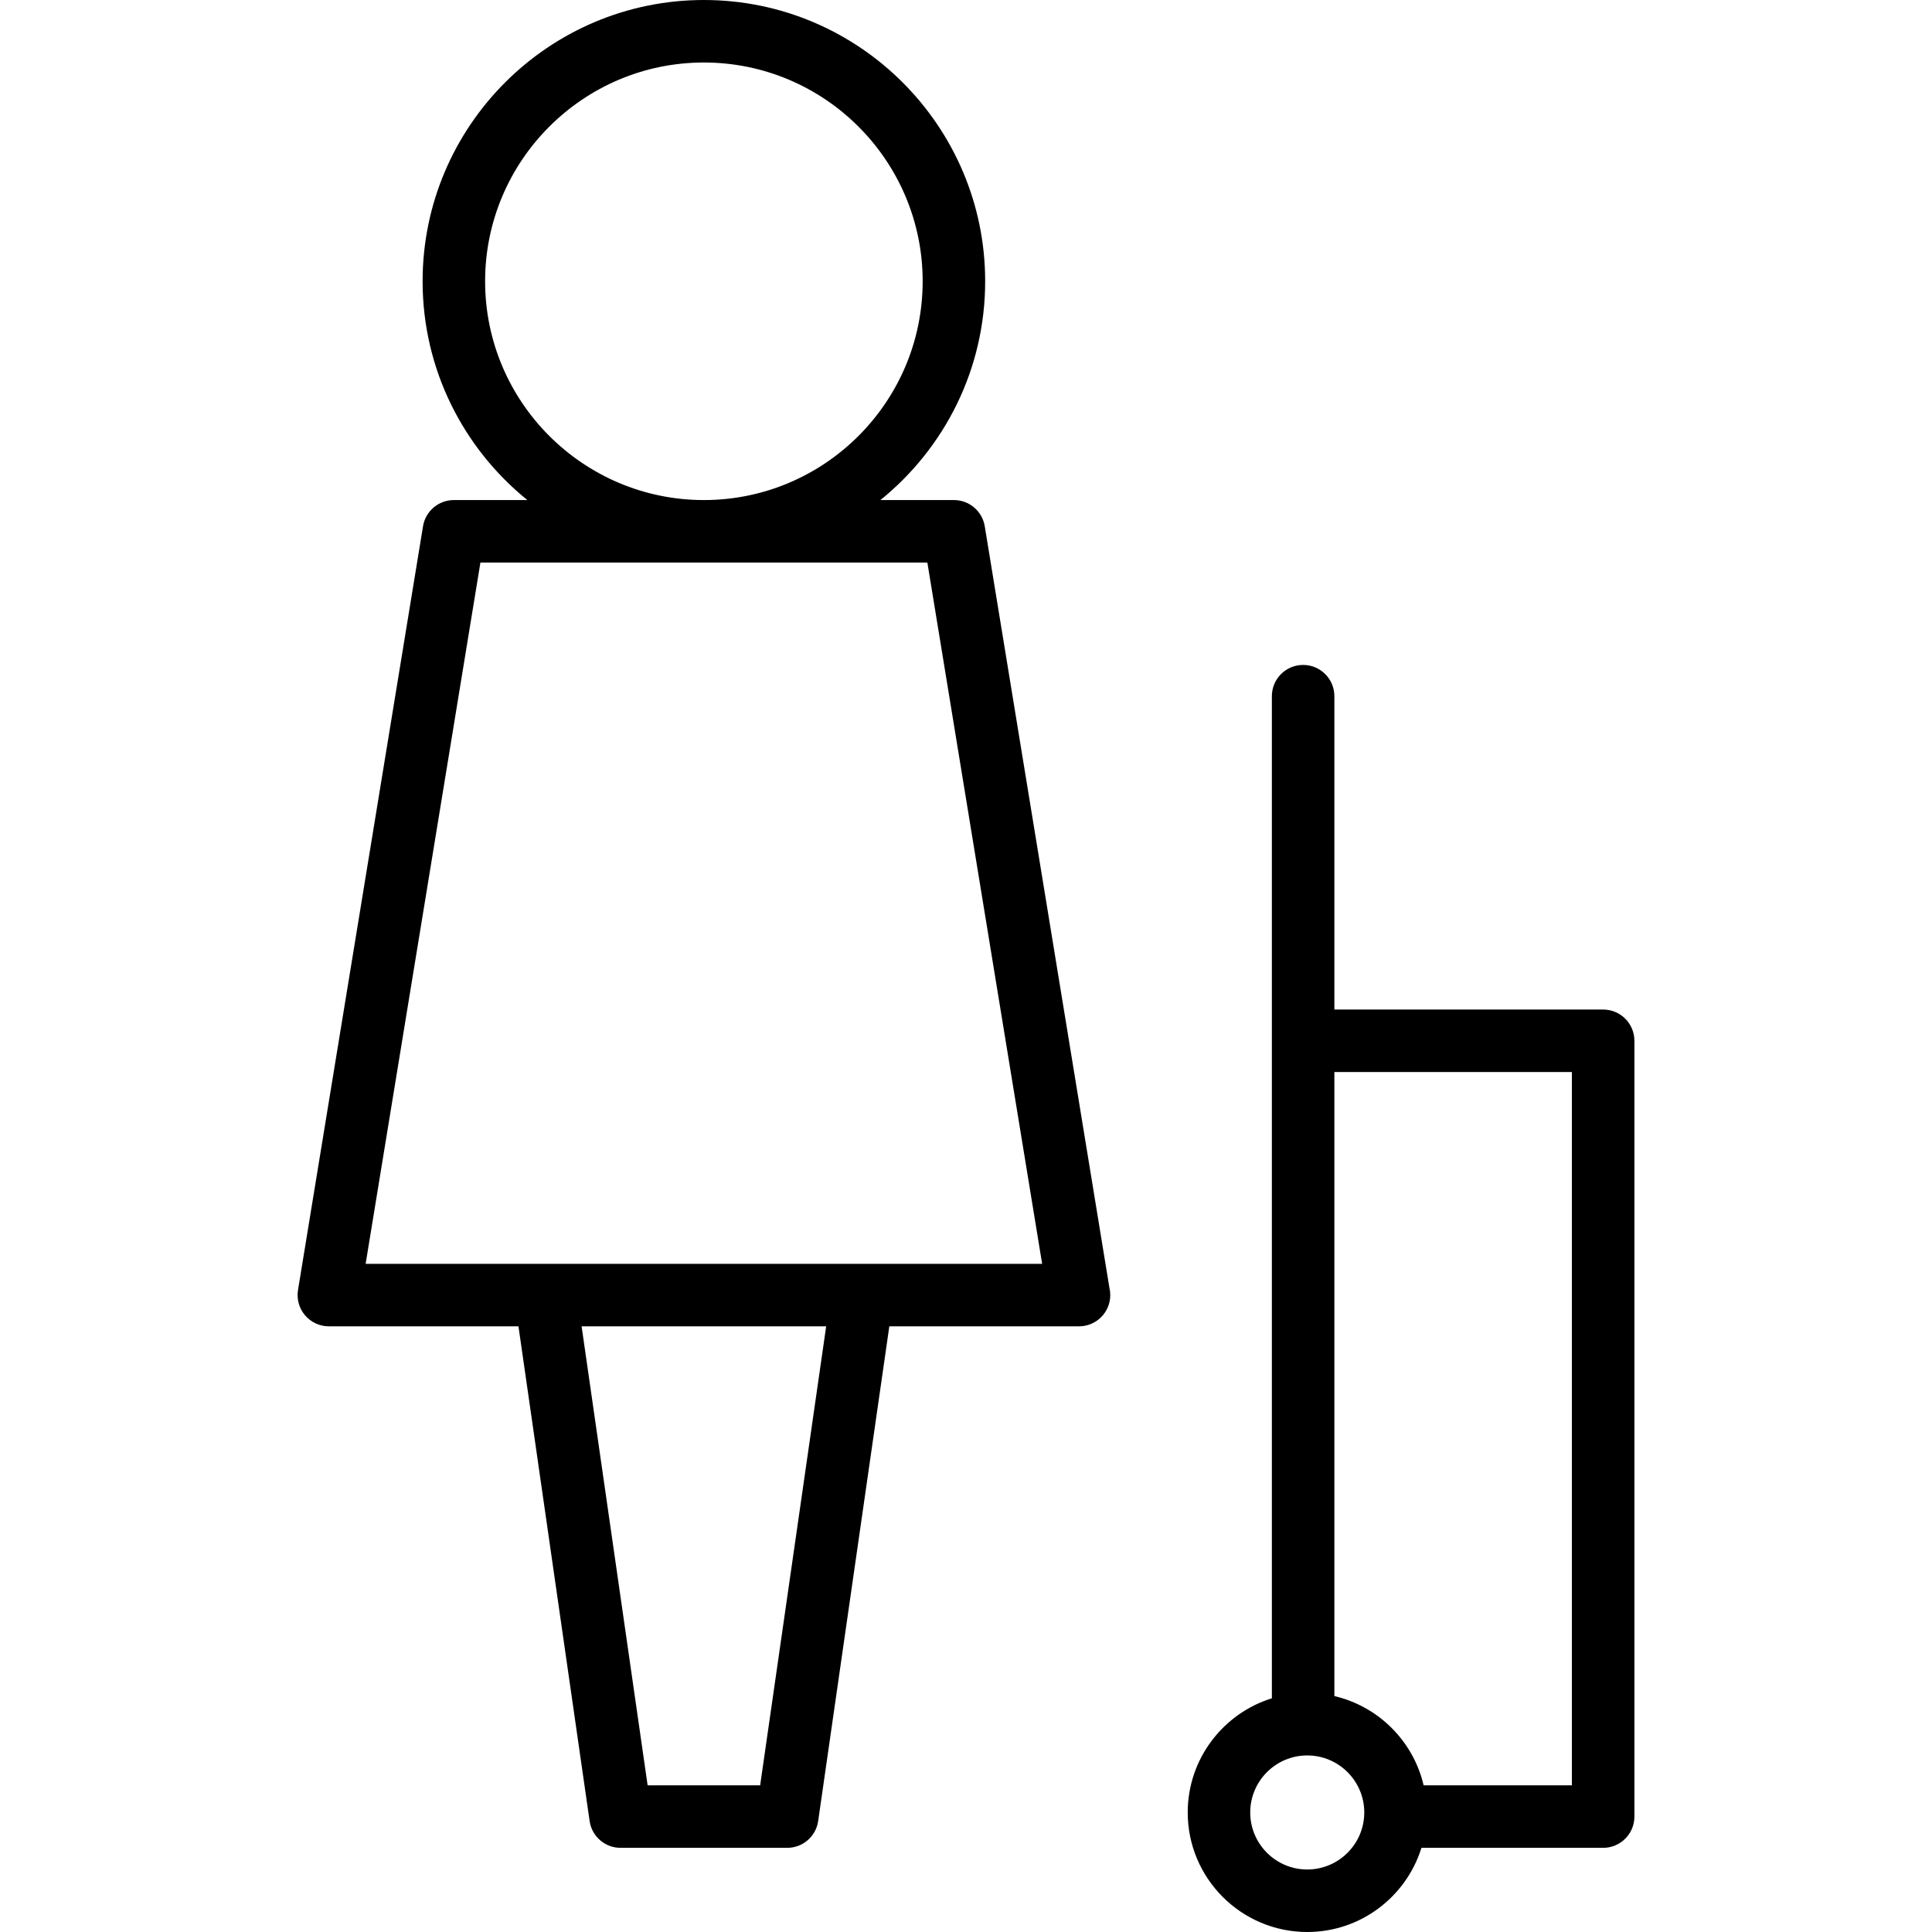
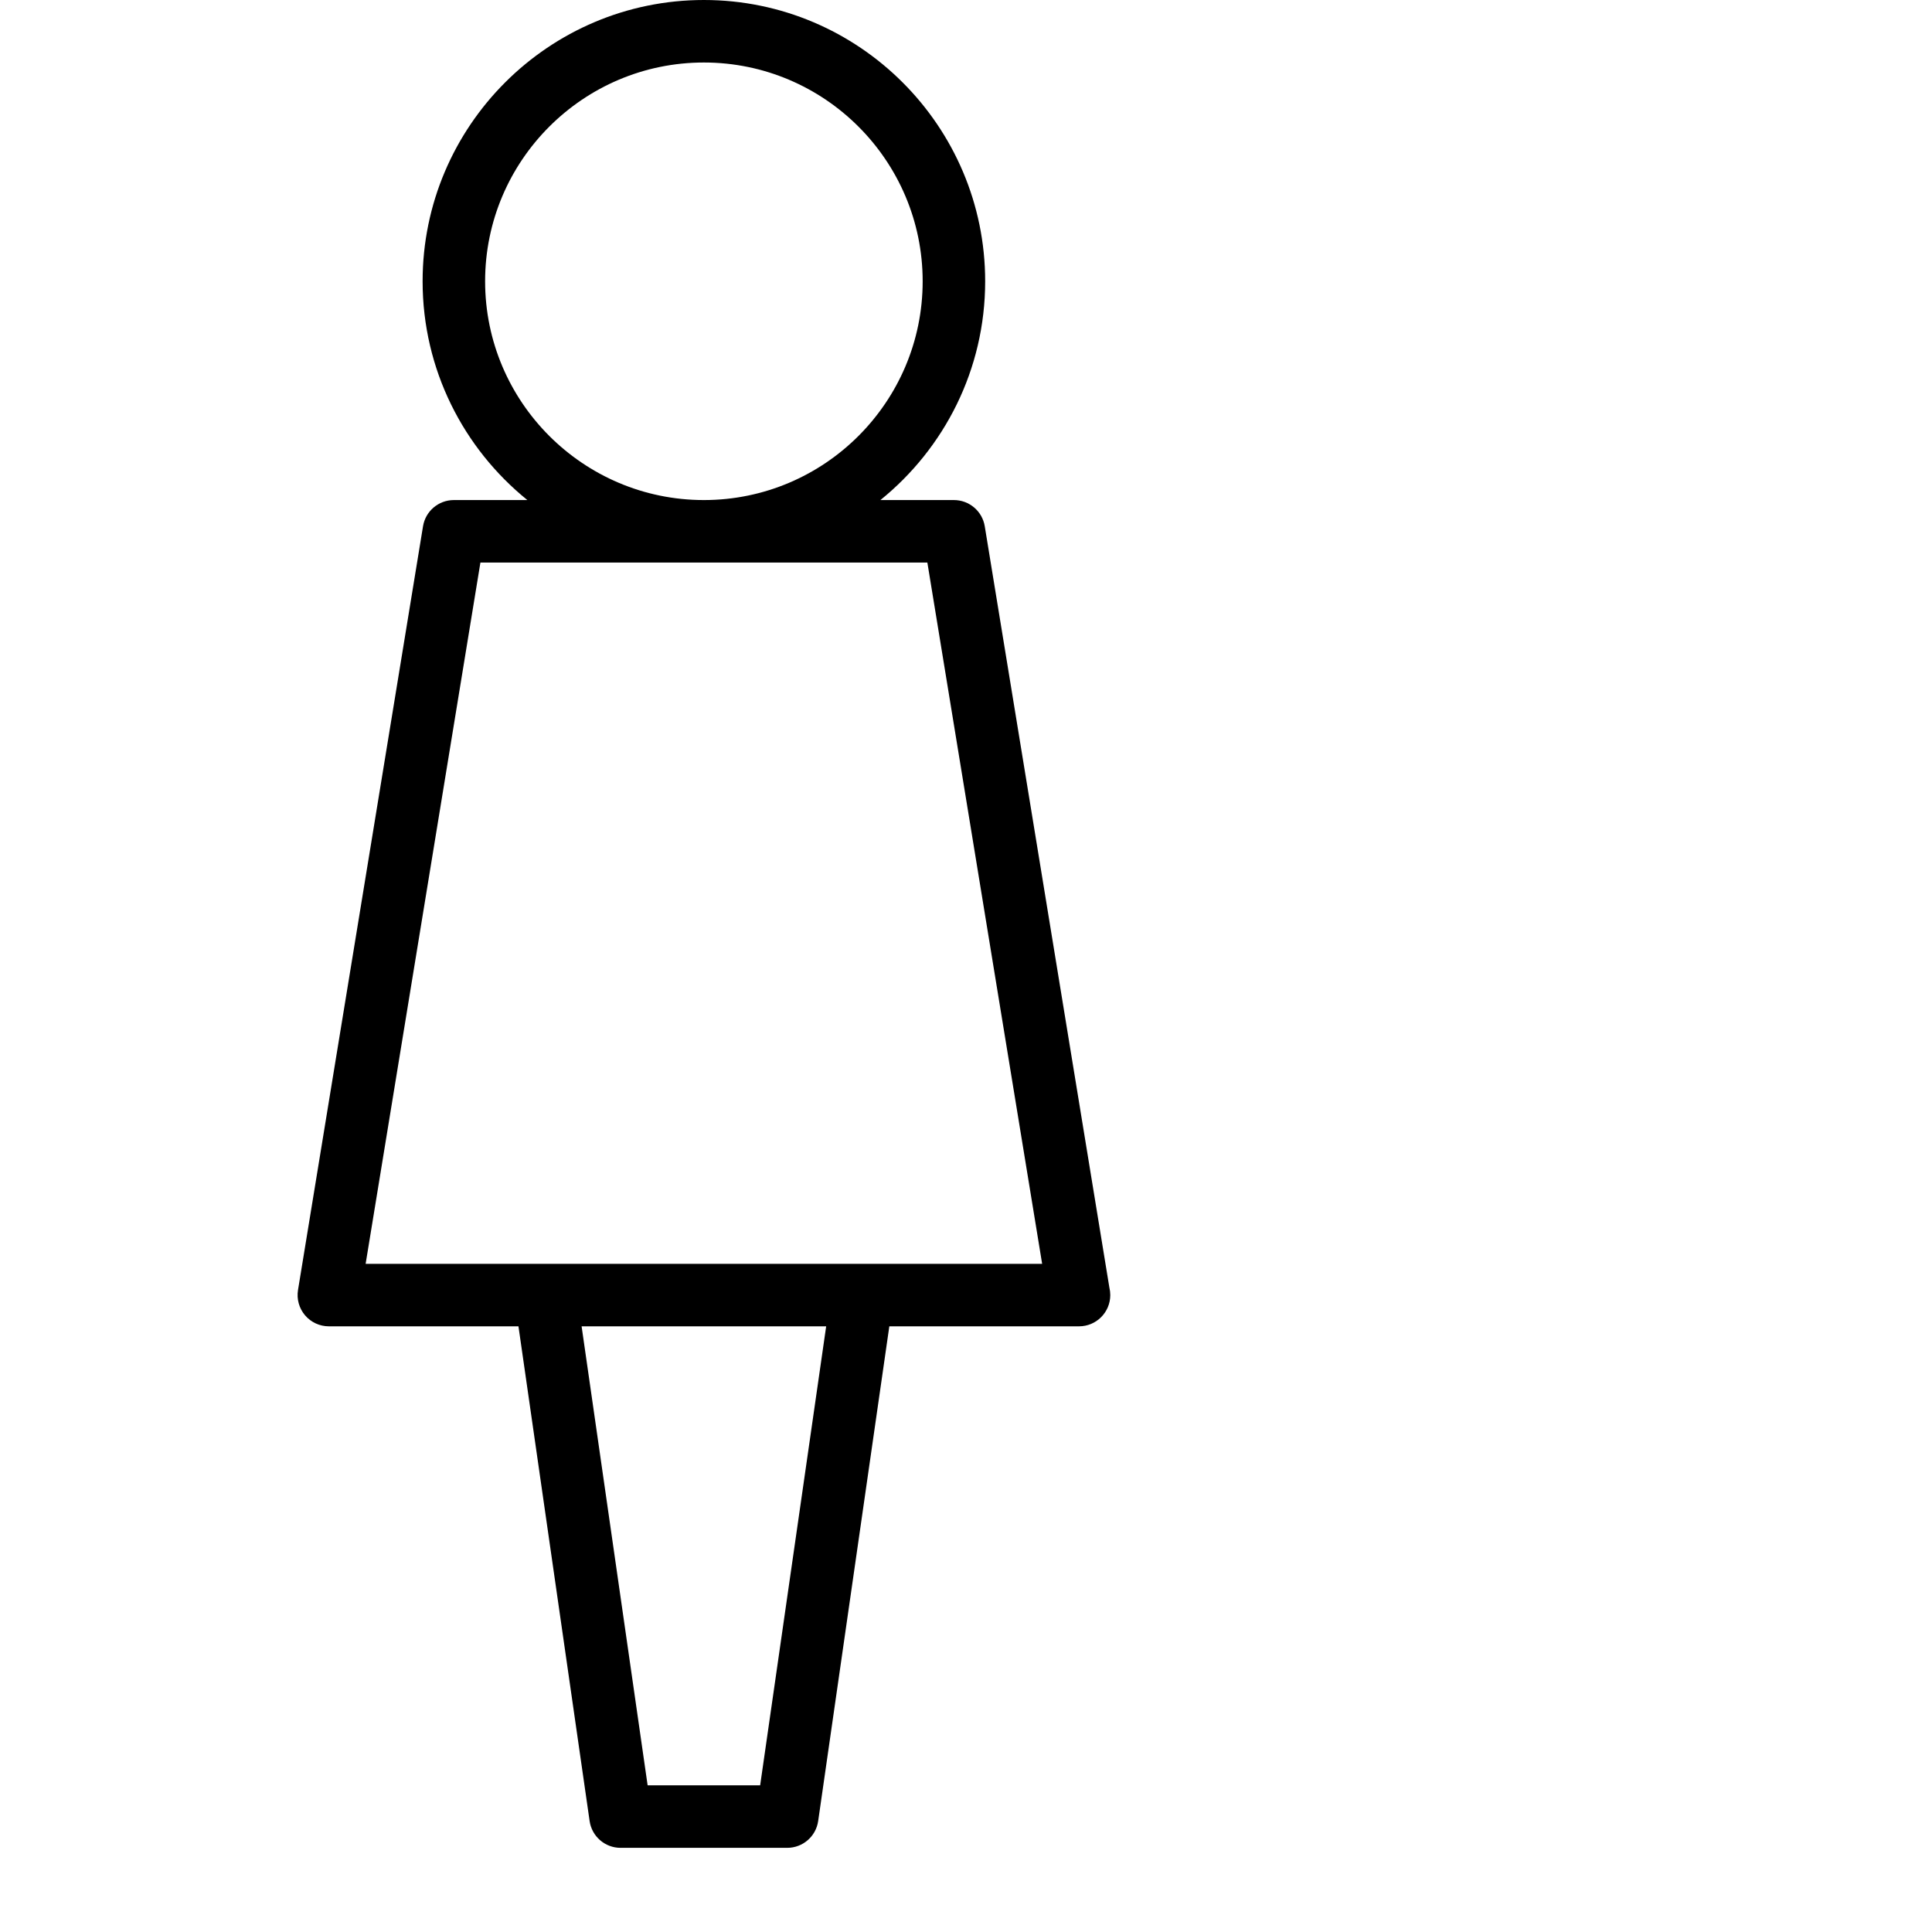
<svg xmlns="http://www.w3.org/2000/svg" fill="#000000" version="1.1" id="Capa_1" width="800px" height="800px" viewBox="0 0 463.628 463.629" xml:space="preserve">
  <g>
    <g>
      <path d="M236.315,126.288c-0.593-3.626-3.728-6.288-7.401-6.288h-17.639c15.319-12.385,25.139-31.313,25.139-52.5    c0-37.22-30.28-67.5-67.5-67.5c-37.22,0-67.5,30.28-67.5,67.5c0,21.188,9.82,40.115,25.139,52.5h-17.639    c-3.674,0-6.808,2.662-7.401,6.288l-30,183.282c-0.355,2.173,0.261,4.392,1.686,6.068c1.425,1.678,3.515,2.645,5.716,2.645h45.501    l17.075,118.715c0.531,3.693,3.694,6.434,7.424,6.434h40c3.729,0,6.893-2.74,7.424-6.434l17.075-118.715h45.5    c0.007,0,0.013,0,0.021,0c4.142,0,7.5-3.357,7.5-7.5c0-0.609-0.073-1.201-0.209-1.768L236.315,126.288z M116.414,67.5    c0-28.948,23.551-52.5,52.5-52.5c28.949,0,52.5,23.552,52.5,52.5c0,28.948-23.551,52.5-52.5,52.5    C139.964,120,116.414,96.448,116.414,67.5z M182.416,428.432h-27.003l-15.843-110.148h58.688L182.416,428.432z M206.914,303.283    h-76H87.742L115.286,135h107.256l27.544,168.283H206.914z" />
-       <path d="M384.714,242.262h-64.5v-75.195c0-4.143-3.358-7.5-7.5-7.5c-4.143,0-7.5,3.357-7.5,7.5v82.695v12.223v145.561    c-11.685,3.629-20.193,14.537-20.193,27.4c0,15.816,12.867,28.684,28.684,28.684c12.863,0,23.775-8.512,27.402-20.197h43.607    c4.142,0,7.5-3.357,7.5-7.5v-186.17C392.214,245.62,388.856,242.262,384.714,242.262z M313.704,448.629    c-7.545,0-13.684-6.141-13.684-13.686s6.138-13.684,13.684-13.684s13.685,6.139,13.685,13.684S321.25,448.629,313.704,448.629z     M377.214,428.432h-35.581c-2.472-10.596-10.824-18.947-21.419-21.416V261.984v-4.723h57V428.432z" />
    </g>
  </g>
</svg>